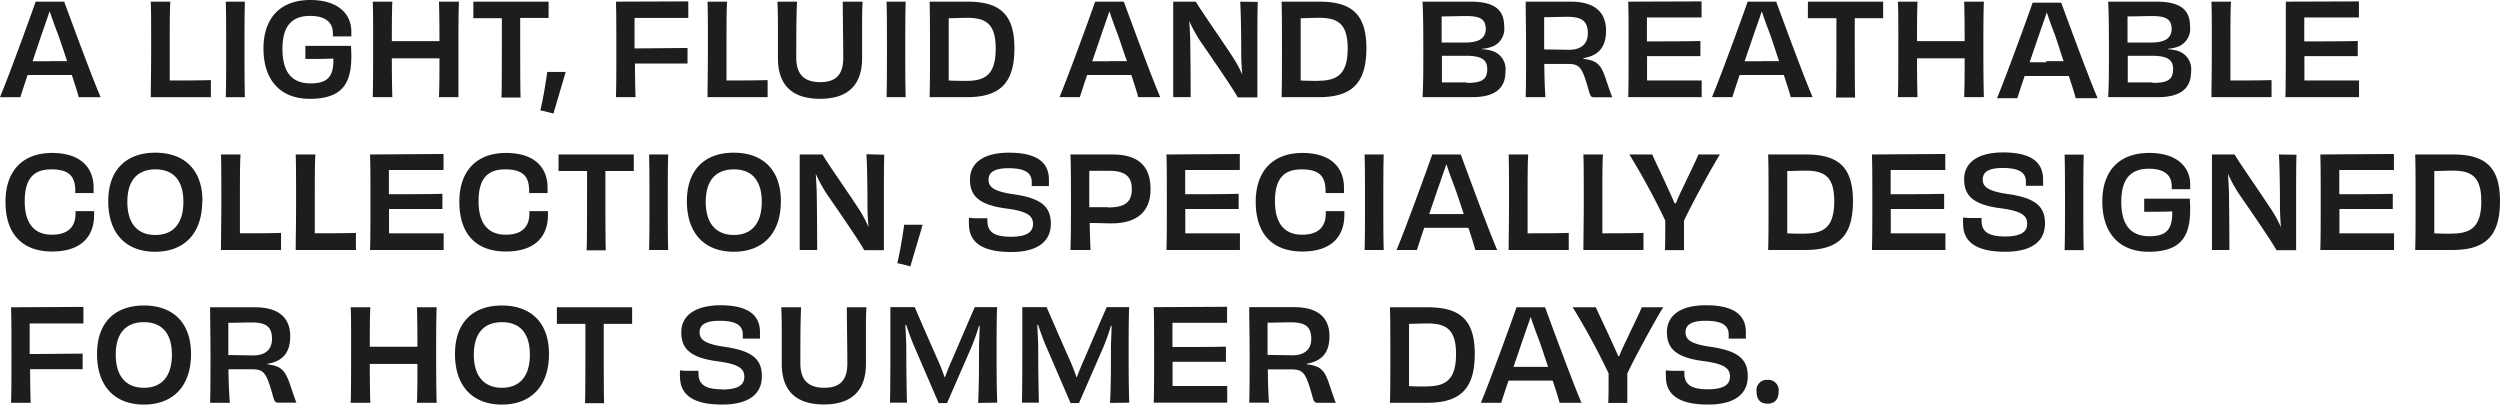
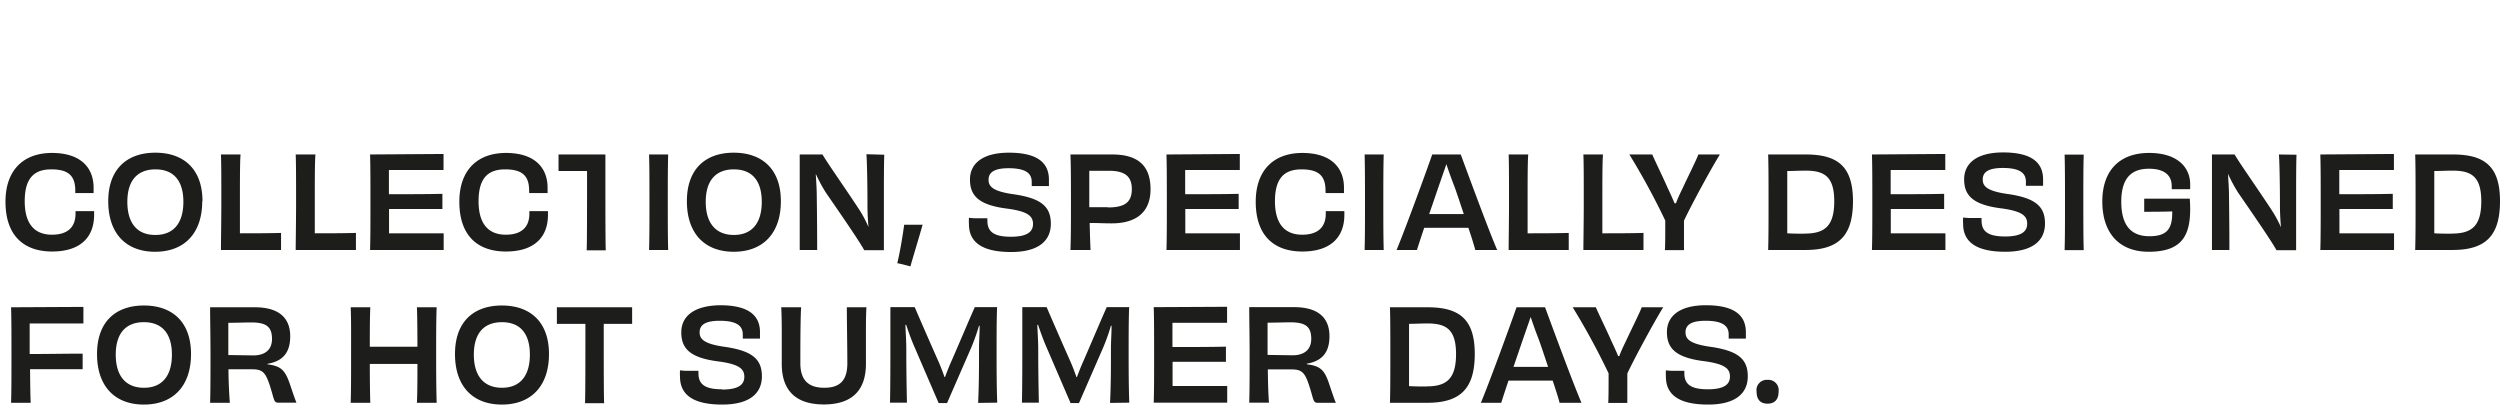
<svg xmlns="http://www.w3.org/2000/svg" viewBox="0 0 392.64 63.54">
  <g fill="#1d1d1b">
    <path d="m277.6 59.66a1.61 1.61 0 0 0 -1.72 1.84c0 1.24.6 1.9 1.72 1.9s1.74-.66 1.74-1.9a1.62 1.62 0 0 0 -1.74-1.84m-9.38 1.48c-2.64 0-3.68-.78-3.68-2.48a3 3 0 0 1 0-.42c-.42 0-.94 0-1.52 0a9 9 0 0 1 -1.38-.08 7.87 7.87 0 0 0 0 1c0 2.8 2 4.38 6.62 4.38 4.26 0 6.24-1.72 6.24-4.44s-1.56-4-5.78-4.62c-3.5-.48-4-1.32-4-2.3 0-1.16.92-1.8 3.14-1.8 2.76 0 3.64.84 3.64 2.16v.64h1.38s1 0 1.32 0c0-.36 0-.62 0-1 0-2.62-1.76-4.24-6.28-4.24-4.1 0-6.12 1.68-6.12 4.22s1.38 4 5.8 4.56c3.34.44 4.1 1.2 4.1 2.42s-.9 2-3.48 2m-10.38-12.88c-.3.84-1.66 3.54-2.52 5.4-.44.88-.78 1.66-1 2.26h-.18c-.26-.62-.64-1.48-1.06-2.36-.8-1.82-2.08-4.42-2.44-5.3h-3.64a112.09 112.09 0 0 1 5.64 10.38c0 2.1 0 4-.06 4.64h1.52s1.08 0 1.48 0c0-.66 0-2.52 0-4.62 1-2.16 4.18-8.06 5.64-10.4zm-9.46 15c-1.58-3.7-4.9-12.8-5.72-15h-4.48c-.74 2.14-4.14 11.5-5.6 15h3.2c.2-.66.62-1.94 1.14-3.48h6.94c.54 1.6.94 2.9 1.08 3.48zm-8-5.64c-.72 0-1.74 0-2.68 0 .56-1.6 1.12-3.28 1.6-4.66s.86-2.46 1.1-3.18c.24.7.56 1.68 1.1 3.08s1.08 3.12 1.64 4.76c-1 0-2 0-2.76 0m-22.08-9.36c.06 1.84.06 4.34.06 7.52s0 5.42-.06 7.48h5.86c5.28 0 7.46-2.3 7.46-7.68s-2.34-7.32-7.4-7.32zm5.84 12.44c-1.08 0-1.84 0-2.84-.06 0-1.08 0-2.5 0-4.78 0-1.7 0-3.48 0-5 .9 0 1.86-.06 2.9-.06 3 0 4.48 1 4.48 4.82s-1.46 5.06-4.56 5.06m-18.9-3.56c2.5-.42 3.58-1.84 3.58-4.32 0-3.08-2-4.56-5.56-4.56h-7.04c0 2.16.06 4.32.06 7.5s0 5.32-.06 7.5h3.1c-.1-1.26-.16-3.1-.18-5.22h3.74c1.86 0 2.22.66 3.12 3.74.36 1.32.42 1.5 1 1.5h2.82c-.26-.62-.64-1.76-1.1-3.12-.72-2.1-1.4-2.66-3.42-2.92zm-6.14-1.38c0-1.62 0-3.34 0-5.06 1.06 0 2.86-.06 3.56-.06 2.3 0 3.3.6 3.3 2.6 0 1.6-1 2.58-2.94 2.58zm-17.88-7.5c.06 1.78.06 4.32.06 7.5s0 5.6-.06 7.5h11.54c0-.32 0-.88 0-1.24s0-1.06 0-1.38c-2.88 0-6.2 0-8.58 0v-3.8h8.38c0-.54 0-1.84 0-2.38-2.4.06-5.52.06-8.4.06v-3.8h8.58c0-.3 0-.92 0-1.34s0-.92 0-1.18zm-3.84 15c-.08-2.16-.1-4.34-.1-7.52s0-5.52.08-7.48h-3.52c-.68 1.5-2.16 5-3.6 8.32-.36.78-.74 1.74-1.08 2.66h-.08c-.34-1-.74-2-1.06-2.7-1.5-3.38-3-6.84-3.62-8.28h-3.82v7.48s0 5.36-.06 7.52h2.66c-.06-3-.1-5.18-.1-8.44 0-1.22-.1-2.52-.14-3.78h.12c.36 1.08.78 2.26 1.22 3.28l3.88 9h1.32l3.82-8.76a32.92 32.92 0 0 0 1.2-3.38h.1c0 1.18-.1 2.44-.1 3.56 0 3.22 0 5.6-.14 8.56zm-20.74 0c-.08-2.16-.1-4.34-.1-7.52s0-5.52.08-7.48h-3.5c-.68 1.5-2.16 5-3.6 8.32-.36.78-.74 1.74-1.08 2.66h-.08c-.34-1-.74-2-1.06-2.7-1.5-3.38-3-6.84-3.62-8.28h-3.82v7.48s0 5.36-.06 7.52h2.66c-.06-3-.1-5.18-.1-8.44 0-1.22-.1-2.52-.14-3.78h.12c.36 1.08.78 2.26 1.22 3.28l3.88 9h1.32l3.82-8.76a32.92 32.92 0 0 0 1.2-3.38h.1c0 1.18-.1 2.44-.1 3.56 0 3.22 0 5.6-.14 8.56zm-23.62-14.98c0 2 .08 6.5.08 8.78 0 2.68-1.14 3.86-3.62 3.86s-3.76-1.18-3.76-3.86c0-2.28 0-6.74.12-8.78h-3.12c.06 1.2.08 2.42.08 4.24v4.64c0 4 2 6.38 6.62 6.38s6.6-2.42 6.6-6.38c0-1.56 0-3.4 0-4.64 0-1.82 0-3 .08-4.24zm-19.62 12.88c-2.64 0-3.68-.78-3.68-2.48a3 3 0 0 1 0-.42c-.42 0-.94 0-1.52 0a9 9 0 0 1 -1.38-.08 7.87 7.87 0 0 0 0 1c0 2.8 2 4.38 6.62 4.38 4.26 0 6.24-1.72 6.24-4.44s-1.56-4-5.78-4.62c-3.5-.48-4-1.32-4-2.3 0-1.16.92-1.8 3.14-1.8 2.76 0 3.64.84 3.64 2.16v.64h1.38s1 0 1.32 0c0-.36 0-.62 0-1 0-2.62-1.76-4.24-6.28-4.24-4.08.06-6.08 1.72-6.08 4.26s1.38 4 5.8 4.56c3.34.44 4.1 1.2 4.1 2.42s-.9 2-3.48 2m-25.96-12.92v2.6h4.48c0 5.62 0 11.22-.06 12.46h1.48s1.1 0 1.52 0c-.06-1.26-.06-6.86-.06-12.46h4.46v-2.6zm-8.62 12.64c-2.78 0-4.42-1.78-4.42-5.2s1.64-5.1 4.42-5.1 4.38 1.7 4.38 5.1-1.6 5.2-4.38 5.2m7.38-5.3c0-5.1-3-7.62-7.4-7.62s-7.36 2.52-7.36 7.62 2.82 7.94 7.36 7.94 7.4-2.84 7.4-7.94m-20.74-7.34c.06 1.5.08 4.36.08 6.2-1.12 0-2.46 0-3.74 0s-2.6 0-3.74 0c0-1.84 0-4.68.08-6.2h-3.08c.08 2 .06 4.32.06 7.5s0 5.34-.06 7.5h3.08c-.06-1.62-.08-4.36-.08-6.1h3.74s2.62 0 3.74 0c0 1.74 0 4.48-.08 6.1h3.1c-.06-2.16-.08-4.32-.08-7.5s0-5.5.08-7.5zm-23.48 8.88c2.5-.42 3.58-1.84 3.58-4.32 0-3.08-2-4.56-5.56-4.56h-7.02c0 2.16.06 4.32.06 7.5s0 5.32-.06 7.5h3.1c-.1-1.26-.2-3.1-.22-5.26h3.74c1.86 0 2.22.66 3.12 3.74.36 1.32.42 1.5 1 1.5h2.82c-.26-.62-.64-1.76-1.1-3.12-.76-2.12-1.46-2.64-3.46-2.9zm-6.14-1.38c0-1.62 0-3.34 0-5.06 1.06 0 2.86-.06 3.56-.06 2.3 0 3.3.6 3.3 2.6 0 1.6-1 2.58-2.94 2.58zm-13.26 5.14c-2.78 0-4.42-1.78-4.42-5.2s1.64-5.1 4.42-5.1 4.4 1.7 4.4 5.1-1.6 5.2-4.38 5.2m7.38-5.3c0-5.1-3-7.62-7.4-7.62s-7.36 2.52-7.36 7.62 2.82 7.94 7.36 7.94 7.4-2.84 7.4-7.94m-28.26-7.34c.06 2 .06 4.32.06 7.5s0 5.46-.06 7.5h3.08c-.06-1.4-.08-3.4-.1-5.28h8.26c0-.6 0-1.8 0-2.44-2.5 0-5.38.06-8.32.06v-.28c0-1.26 0-3 0-4.52h8.44c0-.4 0-.92 0-1.4s0-.88 0-1.2z" />
-     <path d="m379.32 24.26c.06 1.84.06 4.34.06 7.52s0 5.42-.06 7.48h5.86c5.28 0 7.46-2.3 7.46-7.68s-2.34-7.32-7.4-7.32zm5.84 12.44c-1.08 0-1.84 0-2.84-.06 0-1.08 0-2.5 0-4.78 0-1.7 0-3.48 0-5 .9 0 1.86-.06 2.9-.06 3 0 4.48 1 4.48 4.82s-1.46 5.06-4.56 5.06m-20.72-12.42c.06 1.78.06 4.32.06 7.5s0 5.6-.06 7.5h11.58c0-.32 0-.88 0-1.24s0-1.06 0-1.38c-2.88 0-6.2 0-8.58 0v-3.82h8.38c0-.54 0-1.84 0-2.38-2.4.06-5.52.06-8.4.06v-3.8h8.58c0-.3 0-.92 0-1.34s0-.92 0-1.18zm-6.5 0c.1 1.42.16 5 .16 8.06 0 1.06.06 2.2.16 3.38a18.36 18.36 0 0 0 -1.46-2.7c-2.1-3.22-5.18-7.58-5.82-8.74h-3.56v7.5s0 5.54 0 7.5h2.74c0-1.16 0-4.06-.06-8.32 0-1.14-.08-2.36-.16-3.64a24.27 24.27 0 0 0 1.62 3c2.28 3.3 5.16 7.48 6 9h3.08c0-2 0-4.22 0-7.52s0-5.82.06-7.48zm-14 6.94c-1.36 0-2.8 0-3.82 0s-2.12 0-3.34 0v1.24.82c1.12 0 3 0 4.4-.06.06 2.82-.9 3.9-3.58 3.9-2.9 0-4.42-1.72-4.42-5.42s1.58-5.18 4.34-5.18c2.4 0 3.58 1 3.58 2.72a4.53 4.53 0 0 1 0 .5h1.5s1.06 0 1.4 0c0-.28 0-.5 0-.78 0-2.52-1.84-4.92-6.46-4.92s-7.34 2.76-7.34 7.62 2.56 7.9 7.28 7.9c5.68 0 6.82-3 6.46-8.32m-16.66 8.06c-.06-2.18-.06-4.34-.06-7.52s0-5.36.06-7.48h-3c.06 2.14.06 4.3.06 7.5s0 5.34-.06 7.5zm-12.36-2.14c-2.64 0-3.68-.78-3.68-2.48a3 3 0 0 1 0-.42c-.42 0-.94 0-1.52 0a9 9 0 0 1 -1.38-.08 7.87 7.87 0 0 0 0 1c0 2.8 2 4.38 6.62 4.38 4.26 0 6.24-1.72 6.24-4.44s-1.56-4-5.78-4.62c-3.5-.48-4-1.32-4-2.3 0-1.16.92-1.8 3.14-1.8 2.76 0 3.64.84 3.64 2.16v.64h1.38s1 0 1.32 0c0-.36 0-.62 0-1 0-2.62-1.76-4.24-6.28-4.24-4.1 0-6.12 1.68-6.12 4.22s1.38 4 5.8 4.56c3.34.44 4.1 1.2 4.1 2.42s-.9 2-3.48 2m-20.9-12.88c.06 1.78.06 4.32.06 7.5s0 5.6-.06 7.5h11.54c0-.32 0-.88 0-1.24s0-1.06 0-1.38c-2.88 0-6.2 0-8.58 0v-3.82h8.38c0-.54 0-1.84 0-2.38-2.4.06-5.52.06-8.4.06v-3.8h8.58c0-.3 0-.92 0-1.34s0-.92 0-1.18zm-16.3 0c.06 1.84.06 4.34.06 7.52s0 5.42-.06 7.48h5.86c5.28 0 7.46-2.3 7.46-7.68s-2.34-7.32-7.4-7.32zm5.84 12.44c-1.08 0-1.84 0-2.84-.06 0-1.08 0-2.5 0-4.78 0-1.7 0-3.48 0-5 .9 0 1.86-.06 2.9-.06 3 0 4.48 1 4.48 4.82s-1.46 5.06-4.56 5.06m-16.78-12.42c-.3.84-1.66 3.54-2.52 5.4-.44.88-.78 1.66-1 2.26h-.22c-.26-.62-.64-1.48-1.06-2.36-.8-1.82-2.08-4.42-2.44-5.3h-3.6a112.09 112.09 0 0 1 5.64 10.38c0 2.1 0 4-.06 4.64h1.52s1.08 0 1.48 0c0-.66 0-2.52 0-4.62 1-2.16 4.18-8.06 5.64-10.4zm-18.06 0c.06 1.42.06 3.84.06 7.5 0 3.2-.06 6.24-.06 7.5h9.44c0-.44 0-.88 0-1.34s0-.9 0-1.34c-2.08.06-4.62.06-6.46.06 0-1.28 0-3.18 0-4.92 0-3.48 0-6.28.1-7.46zm-11.74 0c.06 1.42.06 3.84.06 7.5 0 3.2-.06 6.24-.06 7.5h9.44c0-.44 0-.88 0-1.34s0-.9 0-1.34c-2.08.06-4.62.06-6.46.06 0-1.28 0-3.18 0-4.92 0-3.48 0-6.28.1-7.46zm-1.8 15c-1.58-3.7-4.9-12.8-5.72-15h-4.48c-.74 2.14-4.14 11.5-5.6 15h3.2c.2-.66.62-1.94 1.14-3.48h6.94c.54 1.6.94 2.9 1.08 3.48zm-8-5.64c-.72 0-1.74 0-2.68 0 .56-1.6 1.12-3.28 1.6-4.66s.86-2.46 1.1-3.18c.24.7.56 1.68 1.1 3.08s1.08 3.12 1.64 4.76c-1 0-2 0-2.76 0m-9.82 5.64c-.06-2.18-.06-4.34-.06-7.52s0-5.36.06-7.48h-3c.06 2.14.06 4.3.06 7.5s0 5.34-.06 7.5zm-9.12-8.94h1.42s1 0 1.46 0c0-.3 0-.56 0-.84 0-3.12-2-5.46-6.54-5.46s-7.32 2.76-7.32 7.66c0 5.34 2.88 7.82 7.32 7.82s6.6-2.24 6.6-5.76v-.58c-.5 0-1 0-1.48 0s-.94 0-1.44 0v.4c0 2-1.12 3.3-3.7 3.3s-4.28-1.52-4.28-5.26 1.58-5 4.18-5 3.76.94 3.76 3.32zm-25-6.06c.06 1.78.06 4.32.06 7.5s0 5.6-.06 7.5h11.54c0-.32 0-.88 0-1.24s0-1.06 0-1.38c-2.88 0-6.2 0-8.58 0v-3.82h8.38c0-.54 0-1.84 0-2.38-2.4.06-5.52.06-8.4.06v-3.8h8.58c0-.3 0-.92 0-1.34s0-.92 0-1.18zm-15.08 0c.08 2 .08 4.32.08 7.5s0 5.34-.08 7.5h3.16c-.06-1.12-.1-2.58-.14-4.24 1.48 0 2.2.06 3.44.06 3.84 0 6.12-1.72 6.12-5.38 0-3.92-2.26-5.44-6-5.44zm5.88 8.28c-1.22 0-2.34 0-2.92 0v-5.72h3.06c2.46 0 3.62.82 3.62 2.88s-1.1 2.88-3.76 2.88m-15.24 4.6c-2.64 0-3.68-.78-3.68-2.48a3 3 0 0 1 0-.42c-.42 0-.94 0-1.52 0a9 9 0 0 1 -1.38-.08 7.87 7.87 0 0 0 0 1c0 2.8 2 4.38 6.62 4.38 4.26 0 6.24-1.72 6.24-4.44s-1.56-4-5.78-4.62c-3.5-.48-4-1.32-4-2.3 0-1.16.92-1.8 3.14-1.8 2.76 0 3.64.84 3.64 2.16v.64h1.38s1 0 1.32 0c0-.36 0-.62 0-1 0-2.62-1.76-4.24-6.28-4.24-4.1 0-6.12 1.68-6.12 4.22s1.38 4 5.8 4.56c3.34.44 4.1 1.2 4.1 2.42s-.9 2-3.48 2m-16.76-1.84c-.22 1.66-.7 4.52-1.08 6 .6.1 1.56.36 2.06.5.34-1.2 1.4-4.7 1.92-6.54-.42 0-.94 0-1.44 0s-1 0-1.46 0m-5.92-11.08c.1 1.42.16 5 .16 8.06 0 1.06.06 2.2.16 3.38a18.36 18.36 0 0 0 -1.4-2.66c-2.1-3.22-5.18-7.58-5.82-8.74h-3.58v7.5s0 5.54 0 7.5h2.74c0-1.16 0-4.06-.06-8.32 0-1.14-.08-2.36-.16-3.64a24.27 24.27 0 0 0 1.62 3c2.28 3.3 5.16 7.48 6 9h3.08c0-2 0-4.22 0-7.52s0-5.82.06-7.48zm-20.82 12.68c-2.78 0-4.42-1.78-4.42-5.2s1.64-5.1 4.42-5.1 4.38 1.7 4.38 5.1-1.6 5.2-4.38 5.2m7.38-5.3c0-5.1-3-7.62-7.4-7.62s-7.36 2.52-7.36 7.62 2.82 7.94 7.36 7.94 7.4-2.84 7.4-7.94m-17.7 7.66c-.06-2.18-.06-4.34-.06-7.52s0-5.36.06-7.48h-3c.06 2.14.06 4.3.06 7.5s0 5.34-.06 7.5zm-17.22-15v2.6h4.48c0 5.62 0 11.22-.06 12.46h1.48s1.1 0 1.52 0c-.06-1.26-.06-6.86-.06-12.46h4.46v-2.6zm-4.6 6.06h1.42s1 0 1.46 0c0-.3 0-.56 0-.84 0-3.12-2-5.46-6.54-5.46s-7.32 2.76-7.32 7.66c0 5.34 2.88 7.82 7.32 7.82s6.6-2.24 6.6-5.76v-.58c-.5 0-1 0-1.48 0s-.94 0-1.44 0v.4c0 2-1.12 3.3-3.7 3.3s-4.28-1.52-4.28-5.26 1.58-5 4.18-5 3.76.94 3.76 3.32zm-25-6.06c.06 1.78.06 4.32.06 7.5s0 5.6-.06 7.5h11.56c0-.32 0-.88 0-1.24s0-1.06 0-1.38c-2.88 0-6.2 0-8.58 0v-3.82h8.38c0-.54 0-1.84 0-2.38-2.4.06-5.52.06-8.4.06v-3.8h8.58c0-.3 0-.92 0-1.34s0-.92 0-1.18zm-11.68 0c.06 1.42.06 3.84.06 7.5 0 3.2-.06 6.24-.06 7.5h9.46c0-.44 0-.88 0-1.34s0-.9 0-1.34c-2.08.06-4.62.06-6.46.06 0-1.28 0-3.18 0-4.92 0-3.48 0-6.28.1-7.46zm-11.74 0c.06 1.42.06 3.84.06 7.5 0 3.2-.06 6.24-.06 7.5h9.44c0-.44 0-.88 0-1.34s0-.9 0-1.34c-2.08.06-4.62.06-6.46.06 0-1.28 0-3.18 0-4.92 0-3.48 0-6.28.1-7.46zm-10.32 12.64c-2.78 0-4.38-1.78-4.38-5.2s1.64-5.1 4.42-5.1 4.38 1.7 4.38 5.1-1.6 5.2-4.38 5.2m7.38-5.3c0-5.1-3-7.62-7.4-7.62s-7.4 2.52-7.4 7.62 2.82 7.94 7.36 7.94 7.4-2.84 7.4-7.94m-19.94-1.28h1.42s1 0 1.46 0c0-.3 0-.56 0-.84 0-3.12-2-5.46-6.54-5.46s-7.3 2.76-7.3 7.66c0 5.32 2.88 7.82 7.32 7.82s6.6-2.24 6.6-5.76v-.58c-.5 0-1 0-1.48 0s-.94 0-1.44 0v.4c0 2-1.12 3.3-3.7 3.3s-4.28-1.52-4.28-5.26 1.58-5 4.18-5 3.76.94 3.76 3.32z" />
-     <path d="m359 .26v7.5s0 5.6-.06 7.5h11.56c0-.32 0-.88 0-1.24s0-1.06 0-1.38c-2.88 0-6.2 0-8.58 0v-3.82h8.38c0-.54 0-1.84 0-2.38-2.4.06-5.52.06-8.4.06v-3.76h8.58c0-.3 0-.92 0-1.34s0-.92 0-1.18zm-11.68 0c.06 1.42.06 3.84.06 7.5 0 3.2-.06 6.24-.06 7.5h9.44c0-.44 0-.88 0-1.34s0-.9 0-1.34c-2.08.06-4.62.06-6.46.06 0-1.28 0-3.18 0-4.92 0-3.48 0-6.28.1-7.46zm-6.84 7.4a5.55 5.55 0 0 0 1.8-.42 3 3 0 0 0 1.68-3.1c0-2.76-1.72-3.88-5.3-3.88h-7.56c.1 2 .12 4.32.12 7.5s0 5.44-.12 7.5h7.76c3.52 0 5.26-1.3 5.26-4a3 3 0 0 0 -2.06-3.26 7.47 7.47 0 0 0 -1.62-.28zm.6-3.22c0 1.48-.92 2.22-3.16 2.24-1.08 0-2.38 0-3.78 0 0-1.5 0-3 0-4.1 1.4 0 2.7-.06 3.84-.06 2.18 0 3.08.48 3.08 2m-3 8.42c-1.06 0-2.34 0-3.88 0 0-1.22 0-2.7 0-4.18h3.82c2.36 0 3.3.6 3.3 2.08 0 1.68-.86 2.18-3.2 2.18m-8.66 2.4c-1.58-3.7-4.9-12.8-5.72-15h-4.48c-.74 2.14-4.14 11.5-5.6 15h3.2c.2-.66.62-1.94 1.14-3.48h6.94c.54 1.6.94 2.9 1.08 3.48zm-8-5.64c-.72 0-1.74 0-2.68 0 .56-1.6 1.12-3.28 1.6-4.66s.86-2.46 1.1-3.18c.24.7.56 1.68 1.1 3.08s.98 2.98 1.54 4.58c-1 0-2 0-2.76 0m-12.86-9.34c.06 1.5.08 4.36.08 6.2-1.12 0-2.46 0-3.74 0s-2.6 0-3.74 0c0-1.84 0-4.68.08-6.2h-3.08c.08 2 .06 4.32.06 7.5s0 5.34-.06 7.5h3.08c-.06-1.62-.08-4.36-.08-6.1h3.74s2.62 0 3.74 0c0 1.74 0 4.48-.08 6.1h3.1c-.06-2.16-.08-4.32-.08-7.5s0-5.5.08-7.5zm-24.54 0v2.6h4.48c0 5.62 0 11.22-.06 12.46h1.48s1.1 0 1.52 0c-.06-1.26-.06-6.86-.06-12.46h4.46v-2.6zm.74 15c-1.58-3.7-4.9-12.8-5.72-15h-4.48c-.74 2.14-4.14 11.5-5.6 15h3.2c.2-.66.62-1.94 1.14-3.48h6.94c.54 1.6.94 2.9 1.08 3.48zm-8-5.64c-.72 0-1.74 0-2.68 0 .56-1.6 1.12-3.28 1.6-4.66s.86-2.46 1.1-3.18c.24.7.56 1.68 1.1 3.08s1.06 3.14 1.62 4.74c-1 0-2 0-2.76 0m-20.94-9.34c.06 1.78.06 4.32.06 7.5s0 5.6-.06 7.5h11.54c0-.32 0-.88 0-1.24s0-1.06 0-1.38c-2.88 0-6.2 0-8.58 0v-3.82h8.38c0-.54 0-1.84 0-2.38-2.4.06-5.52.06-8.4.06v-3.76h8.58c0-.3 0-.92 0-1.34s0-.92 0-1.18zm-7.06 8.88c2.5-.42 3.58-1.84 3.58-4.32 0-3.08-2-4.56-5.56-4.56h-7.06c0 2.16.06 4.32.06 7.5s0 5.32-.06 7.5h3.1c-.1-1.26-.16-3.1-.18-5.22h3.74c1.86 0 2.22.66 3.12 3.74.36 1.32.42 1.5 1 1.5h2.82c-.26-.62-.64-1.76-1.1-3.12-.72-2.1-1.4-2.66-3.42-2.92zm-6.14-1.38c0-1.62 0-3.34 0-5.06 1.06 0 2.86-.06 3.56-.06 2.3 0 3.3.6 3.3 2.6 0 1.6-1 2.58-2.94 2.58zm-9.76-.1a5.55 5.55 0 0 0 1.8-.42 3 3 0 0 0 1.68-3.1c0-2.76-1.72-3.88-5.3-3.88h-7.52c.1 2 .12 4.32.12 7.5s0 5.44-.12 7.5h7.76c3.52 0 5.26-1.3 5.26-4a3 3 0 0 0 -2.06-3.26 7.47 7.47 0 0 0 -1.62-.28zm.6-3.22c0 1.48-.92 2.22-3.16 2.24-1.08 0-2.38 0-3.78 0 0-1.5 0-3 0-4.1 1.4 0 2.7-.06 3.84-.06 2.18 0 3.08.48 3.08 2m-3 8.42c-1.06 0-2.34 0-3.88 0 0-1.22 0-2.7 0-4.18h3.82c2.36 0 3.3.6 3.3 2.08 0 1.68-.86 2.18-3.2 2.18m-29.1-12.76c.06 1.84.06 4.34.06 7.52s0 5.42-.06 7.48h5.86c5.28 0 7.46-2.3 7.46-7.68s-2.34-7.32-7.4-7.32zm5.84 12.44c-1.08 0-1.84 0-2.84-.06 0-1.08 0-2.5 0-4.78 0-1.7 0-3.48 0-5 .9 0 1.86-.06 2.9-.06 3 0 4.48 1 4.48 4.82s-1.46 5.06-4.56 5.06m-12.32-12.42c.1 1.42.16 5 .16 8.06 0 1.06.06 2.2.16 3.38a18.36 18.36 0 0 0 -1.46-2.7c-2.1-3.22-5.18-7.58-5.82-8.74h-3.56v7.5s0 5.54 0 7.5h2.74c0-1.16 0-4.06-.06-8.32 0-1.14-.08-2.36-.16-3.64a24.27 24.27 0 0 0 1.62 3c2.28 3.3 5.16 7.48 6 9h3.08c0-2 0-4.22 0-7.52s0-5.82.06-7.48zm-12.56 15c-1.58-3.7-4.9-12.8-5.72-15h-4.5c-.74 2.14-4.14 11.5-5.6 15h3.2c.2-.66.62-1.94 1.14-3.48h6.94c.54 1.6.94 2.9 1.08 3.48zm-8-5.64c-.72 0-1.74 0-2.68 0 .56-1.6 1.12-3.28 1.6-4.66s.86-2.46 1.1-3.18c.24.7.56 1.68 1.1 3.08s1.06 3.14 1.66 4.74c-1 0-2 0-2.76 0m-28.24-9.34c.06 1.84.06 4.34.06 7.52s0 5.42-.06 7.48h5.86c5.28 0 7.46-2.3 7.46-7.68s-2.32-7.32-7.38-7.32zm5.84 12.44c-1.08 0-1.84 0-2.84-.06 0-1.08 0-2.5 0-4.78 0-1.7 0-3.48 0-5 .9 0 1.86-.06 2.9-.06 3 0 4.48 1 4.48 4.82s-1.38 5.08-4.52 5.08m-9.62 2.56c-.06-2.18-.06-4.34-.06-7.52s0-5.36.06-7.48h-3c.06 2.14.06 4.3.06 7.5s0 5.34-.06 7.5zm-9.88-15c0 2 .08 6.5.08 8.78 0 2.68-1.14 3.86-3.62 3.86s-3.76-1.18-3.76-3.86c0-2.28 0-6.74.12-8.78h-3.08c.06 1.2.08 2.42.08 4.24v4.64c0 4 2 6.38 6.62 6.38s6.6-2.42 6.6-6.38c0-1.56 0-3.4 0-4.64 0-1.82 0-3 .08-4.24zm-21.24 0c.06 1.42.06 3.84.06 7.5 0 3.2-.06 6.24-.06 7.5h9.44c0-.44 0-.88 0-1.34s0-.9 0-1.34c-2.08.06-4.62.06-6.46.06 0-1.28 0-3.18 0-4.92 0-3.48 0-6.28.1-7.46zm-14.38 0c.06 2 .06 4.32.06 7.5s0 5.46-.06 7.5h3.08c-.06-1.4-.08-3.4-.1-5.28h8.26c0-.6 0-1.8 0-2.44-2.5 0-5.38.06-8.32.06v-.26c0-1.26 0-3 0-4.52h8.44c0-.4 0-.92 0-1.4s0-.88 0-1.2zm-10.8 11.08c-.22 1.66-.7 4.52-1.08 6 .6.1 1.56.36 2.06.5.34-1.2 1.4-4.7 1.92-6.54-.42 0-.94 0-1.44 0s-1 0-1.46 0m-11.6-11.04v2.6h4.48c0 5.62 0 11.22-.06 12.46h1.48s1.1 0 1.52 0c-.06-1.32-.06-6.9-.06-12.5h4.46v-2.56zm-5.4 0c.06 1.5.08 4.36.08 6.2-1.12 0-2.46 0-3.74 0s-2.6 0-3.74 0c0-1.84 0-4.68.08-6.2h-3.08c.08 2 .06 4.32.06 7.5s0 5.34-.06 7.5h3.08c-.06-1.62-.08-4.36-.08-6.1h3.74s2.62 0 3.74 0c0 1.74 0 4.48-.08 6.1h3.06c0-2.16 0-4.32 0-7.5s0-5.5.08-7.5zm-13.82 6.94c-1.36 0-2.8 0-3.82 0s-2.12 0-3.34 0v1.24.82c1.12 0 3 0 4.4-.06.06 2.82-.9 3.9-3.58 3.9-2.9 0-4.42-1.72-4.42-5.42s1.58-5.18 4.34-5.18c2.4 0 3.58 1 3.58 2.72a4.53 4.53 0 0 1 0 .5h1.5s1.06 0 1.4 0c0-.28 0-.5 0-.78 0-2.54-1.84-4.94-6.46-4.94s-7.34 2.76-7.34 7.62 2.56 7.9 7.28 7.9c5.68 0 6.82-3 6.46-8.32m-16.66 8.06c-.06-2.18-.06-4.34-.06-7.52s0-5.36.06-7.48h-3c.06 2.14.06 4.3.06 7.5s0 5.34-.06 7.5zm-14.78-15c.06 1.42.06 3.84.06 7.5 0 3.2-.06 6.24-.06 7.5h9.44c0-.44 0-.88 0-1.34s0-.9 0-1.34c-2.08.06-4.62.06-6.46.06 0-1.28 0-3.18 0-4.92 0-3.48 0-6.28.1-7.46zm-7.88 15c-1.58-3.7-4.9-12.8-5.72-15h-4.48c-.74 2.14-4.14 11.5-5.6 15h3.2c.2-.66.62-1.94 1.14-3.48h6.94c.54 1.6.94 2.9 1.08 3.48zm-8-5.64c-.72 0-1.74 0-2.68 0 .54-1.62 1.1-3.3 1.58-4.68s.86-2.46 1.1-3.18c.24.7.56 1.68 1.1 3.08s1.1 3.16 1.64 4.76c-1 0-2 0-2.76 0" />
+     <path d="m379.32 24.26c.06 1.84.06 4.34.06 7.52s0 5.42-.06 7.48h5.86c5.28 0 7.46-2.3 7.46-7.68s-2.34-7.32-7.4-7.32zm5.84 12.44c-1.08 0-1.84 0-2.84-.06 0-1.08 0-2.5 0-4.78 0-1.7 0-3.48 0-5 .9 0 1.86-.06 2.9-.06 3 0 4.48 1 4.48 4.82s-1.46 5.06-4.56 5.06m-20.72-12.42c.06 1.78.06 4.32.06 7.5s0 5.6-.06 7.5h11.58c0-.32 0-.88 0-1.24s0-1.06 0-1.38c-2.88 0-6.2 0-8.58 0v-3.82h8.38c0-.54 0-1.84 0-2.38-2.4.06-5.52.06-8.4.06v-3.8h8.58c0-.3 0-.92 0-1.34s0-.92 0-1.18zm-6.5 0c.1 1.42.16 5 .16 8.06 0 1.06.06 2.2.16 3.38a18.36 18.36 0 0 0 -1.46-2.7c-2.1-3.22-5.18-7.58-5.82-8.74h-3.56v7.5s0 5.54 0 7.5h2.74c0-1.16 0-4.06-.06-8.32 0-1.14-.08-2.36-.16-3.64a24.27 24.27 0 0 0 1.62 3c2.28 3.3 5.16 7.48 6 9h3.08c0-2 0-4.22 0-7.52s0-5.82.06-7.48zm-14 6.94c-1.36 0-2.8 0-3.82 0s-2.12 0-3.34 0v1.24.82c1.12 0 3 0 4.4-.06.06 2.82-.9 3.9-3.58 3.9-2.9 0-4.42-1.72-4.42-5.42s1.58-5.18 4.34-5.18c2.4 0 3.58 1 3.58 2.72a4.53 4.53 0 0 1 0 .5h1.5s1.06 0 1.4 0c0-.28 0-.5 0-.78 0-2.52-1.84-4.92-6.46-4.92s-7.34 2.76-7.34 7.62 2.56 7.9 7.28 7.9c5.68 0 6.82-3 6.46-8.32m-16.66 8.06c-.06-2.18-.06-4.34-.06-7.52s0-5.36.06-7.48h-3c.06 2.14.06 4.3.06 7.5s0 5.34-.06 7.5zm-12.36-2.14c-2.64 0-3.68-.78-3.68-2.48a3 3 0 0 1 0-.42c-.42 0-.94 0-1.52 0a9 9 0 0 1 -1.38-.08 7.87 7.87 0 0 0 0 1c0 2.8 2 4.38 6.62 4.38 4.26 0 6.24-1.72 6.24-4.44s-1.56-4-5.78-4.62c-3.5-.48-4-1.32-4-2.3 0-1.16.92-1.8 3.14-1.8 2.76 0 3.64.84 3.64 2.16v.64h1.38s1 0 1.32 0c0-.36 0-.62 0-1 0-2.62-1.76-4.24-6.28-4.24-4.1 0-6.12 1.68-6.12 4.22s1.38 4 5.8 4.56c3.34.44 4.1 1.2 4.1 2.42s-.9 2-3.48 2m-20.9-12.88c.06 1.78.06 4.32.06 7.5s0 5.6-.06 7.5h11.54c0-.32 0-.88 0-1.24s0-1.06 0-1.38c-2.88 0-6.2 0-8.58 0v-3.82h8.38c0-.54 0-1.84 0-2.38-2.4.06-5.52.06-8.4.06v-3.8h8.58c0-.3 0-.92 0-1.34s0-.92 0-1.18zm-16.3 0c.06 1.84.06 4.34.06 7.52s0 5.42-.06 7.48h5.86c5.28 0 7.46-2.3 7.46-7.68s-2.34-7.32-7.4-7.32zm5.84 12.44c-1.08 0-1.84 0-2.84-.06 0-1.08 0-2.5 0-4.78 0-1.7 0-3.48 0-5 .9 0 1.86-.06 2.9-.06 3 0 4.48 1 4.48 4.82s-1.46 5.06-4.56 5.06m-16.78-12.42c-.3.84-1.66 3.54-2.52 5.4-.44.88-.78 1.66-1 2.26h-.22c-.26-.62-.64-1.48-1.06-2.36-.8-1.82-2.08-4.42-2.44-5.3h-3.6a112.09 112.09 0 0 1 5.64 10.38c0 2.1 0 4-.06 4.64h1.52s1.08 0 1.48 0c0-.66 0-2.52 0-4.62 1-2.16 4.18-8.06 5.64-10.4zm-18.06 0c.06 1.42.06 3.84.06 7.5 0 3.2-.06 6.24-.06 7.5h9.44c0-.44 0-.88 0-1.34s0-.9 0-1.34c-2.08.06-4.62.06-6.46.06 0-1.28 0-3.18 0-4.92 0-3.48 0-6.28.1-7.46zm-11.74 0c.06 1.42.06 3.84.06 7.5 0 3.2-.06 6.24-.06 7.5h9.44c0-.44 0-.88 0-1.34s0-.9 0-1.34c-2.08.06-4.62.06-6.46.06 0-1.28 0-3.18 0-4.92 0-3.48 0-6.28.1-7.46zm-1.8 15c-1.58-3.7-4.9-12.8-5.72-15h-4.48c-.74 2.14-4.14 11.5-5.6 15h3.2c.2-.66.62-1.94 1.14-3.48h6.94c.54 1.6.94 2.9 1.08 3.48zm-8-5.64c-.72 0-1.74 0-2.68 0 .56-1.6 1.12-3.28 1.6-4.66s.86-2.46 1.1-3.18c.24.7.56 1.68 1.1 3.08s1.08 3.12 1.64 4.76c-1 0-2 0-2.76 0m-9.82 5.64c-.06-2.18-.06-4.34-.06-7.52s0-5.36.06-7.48h-3c.06 2.14.06 4.3.06 7.5s0 5.34-.06 7.5zm-9.12-8.94h1.42s1 0 1.46 0c0-.3 0-.56 0-.84 0-3.12-2-5.46-6.54-5.46s-7.32 2.76-7.32 7.66c0 5.34 2.88 7.82 7.32 7.82s6.6-2.24 6.6-5.76v-.58c-.5 0-1 0-1.48 0s-.94 0-1.44 0v.4c0 2-1.12 3.3-3.7 3.3s-4.28-1.52-4.28-5.26 1.58-5 4.18-5 3.76.94 3.76 3.32zm-25-6.06c.06 1.78.06 4.32.06 7.5s0 5.6-.06 7.5h11.54c0-.32 0-.88 0-1.24s0-1.06 0-1.38c-2.88 0-6.2 0-8.58 0v-3.82h8.38c0-.54 0-1.84 0-2.38-2.4.06-5.52.06-8.4.06v-3.8h8.58c0-.3 0-.92 0-1.34s0-.92 0-1.18zm-15.08 0c.08 2 .08 4.32.08 7.5s0 5.34-.08 7.5h3.16c-.06-1.12-.1-2.58-.14-4.24 1.48 0 2.2.06 3.44.06 3.84 0 6.12-1.72 6.12-5.38 0-3.92-2.26-5.44-6-5.44zm5.88 8.28c-1.22 0-2.34 0-2.92 0v-5.72h3.06c2.46 0 3.62.82 3.62 2.88s-1.1 2.88-3.76 2.88m-15.24 4.6c-2.64 0-3.68-.78-3.68-2.48a3 3 0 0 1 0-.42c-.42 0-.94 0-1.52 0a9 9 0 0 1 -1.38-.08 7.87 7.87 0 0 0 0 1c0 2.8 2 4.38 6.62 4.38 4.26 0 6.24-1.72 6.24-4.44s-1.56-4-5.78-4.62c-3.5-.48-4-1.32-4-2.3 0-1.16.92-1.8 3.14-1.8 2.76 0 3.64.84 3.64 2.16v.64h1.38s1 0 1.32 0c0-.36 0-.62 0-1 0-2.62-1.76-4.24-6.28-4.24-4.1 0-6.12 1.68-6.12 4.22s1.38 4 5.8 4.56c3.34.44 4.1 1.2 4.1 2.42s-.9 2-3.48 2m-16.76-1.84c-.22 1.66-.7 4.52-1.08 6 .6.1 1.56.36 2.06.5.34-1.2 1.4-4.7 1.92-6.54-.42 0-.94 0-1.44 0s-1 0-1.46 0m-5.92-11.08c.1 1.42.16 5 .16 8.06 0 1.06.06 2.2.16 3.38a18.36 18.36 0 0 0 -1.4-2.66c-2.1-3.22-5.18-7.58-5.82-8.74h-3.58v7.5s0 5.54 0 7.5h2.74c0-1.16 0-4.06-.06-8.32 0-1.14-.08-2.36-.16-3.64a24.27 24.27 0 0 0 1.62 3c2.28 3.3 5.16 7.48 6 9h3.08c0-2 0-4.22 0-7.52s0-5.82.06-7.48zm-20.82 12.68c-2.78 0-4.42-1.78-4.42-5.2s1.64-5.1 4.42-5.1 4.38 1.7 4.38 5.1-1.6 5.2-4.38 5.2m7.38-5.3c0-5.1-3-7.62-7.4-7.62s-7.36 2.52-7.36 7.62 2.82 7.94 7.36 7.94 7.4-2.84 7.4-7.94m-17.7 7.66c-.06-2.18-.06-4.34-.06-7.52s0-5.36.06-7.48h-3c.06 2.14.06 4.3.06 7.5s0 5.34-.06 7.5zm-17.22-15v2.6h4.48c0 5.62 0 11.22-.06 12.46h1.48s1.1 0 1.52 0c-.06-1.26-.06-6.86-.06-12.46v-2.6zm-4.6 6.06h1.42s1 0 1.46 0c0-.3 0-.56 0-.84 0-3.12-2-5.46-6.54-5.46s-7.32 2.76-7.32 7.66c0 5.34 2.88 7.82 7.32 7.82s6.6-2.24 6.6-5.76v-.58c-.5 0-1 0-1.48 0s-.94 0-1.44 0v.4c0 2-1.12 3.3-3.7 3.3s-4.28-1.52-4.28-5.26 1.58-5 4.18-5 3.76.94 3.76 3.32zm-25-6.06c.06 1.78.06 4.32.06 7.5s0 5.6-.06 7.5h11.56c0-.32 0-.88 0-1.24s0-1.06 0-1.38c-2.88 0-6.2 0-8.58 0v-3.82h8.38c0-.54 0-1.84 0-2.38-2.4.06-5.52.06-8.4.06v-3.8h8.58c0-.3 0-.92 0-1.34s0-.92 0-1.18zm-11.68 0c.06 1.42.06 3.84.06 7.5 0 3.2-.06 6.24-.06 7.5h9.46c0-.44 0-.88 0-1.34s0-.9 0-1.34c-2.08.06-4.62.06-6.46.06 0-1.28 0-3.18 0-4.92 0-3.48 0-6.28.1-7.46zm-11.74 0c.06 1.42.06 3.84.06 7.5 0 3.2-.06 6.24-.06 7.5h9.44c0-.44 0-.88 0-1.34s0-.9 0-1.34c-2.08.06-4.62.06-6.46.06 0-1.28 0-3.18 0-4.92 0-3.48 0-6.28.1-7.46zm-10.32 12.64c-2.78 0-4.38-1.78-4.38-5.2s1.64-5.1 4.42-5.1 4.38 1.7 4.38 5.1-1.6 5.2-4.38 5.2m7.38-5.3c0-5.1-3-7.62-7.4-7.62s-7.4 2.52-7.4 7.62 2.82 7.94 7.36 7.94 7.4-2.84 7.4-7.94m-19.94-1.28h1.42s1 0 1.46 0c0-.3 0-.56 0-.84 0-3.12-2-5.46-6.54-5.46s-7.3 2.76-7.3 7.66c0 5.32 2.88 7.82 7.32 7.82s6.6-2.24 6.6-5.76v-.58c-.5 0-1 0-1.48 0s-.94 0-1.44 0v.4c0 2-1.12 3.3-3.7 3.3s-4.28-1.52-4.28-5.26 1.58-5 4.18-5 3.76.94 3.76 3.32z" />
  </g>
</svg>